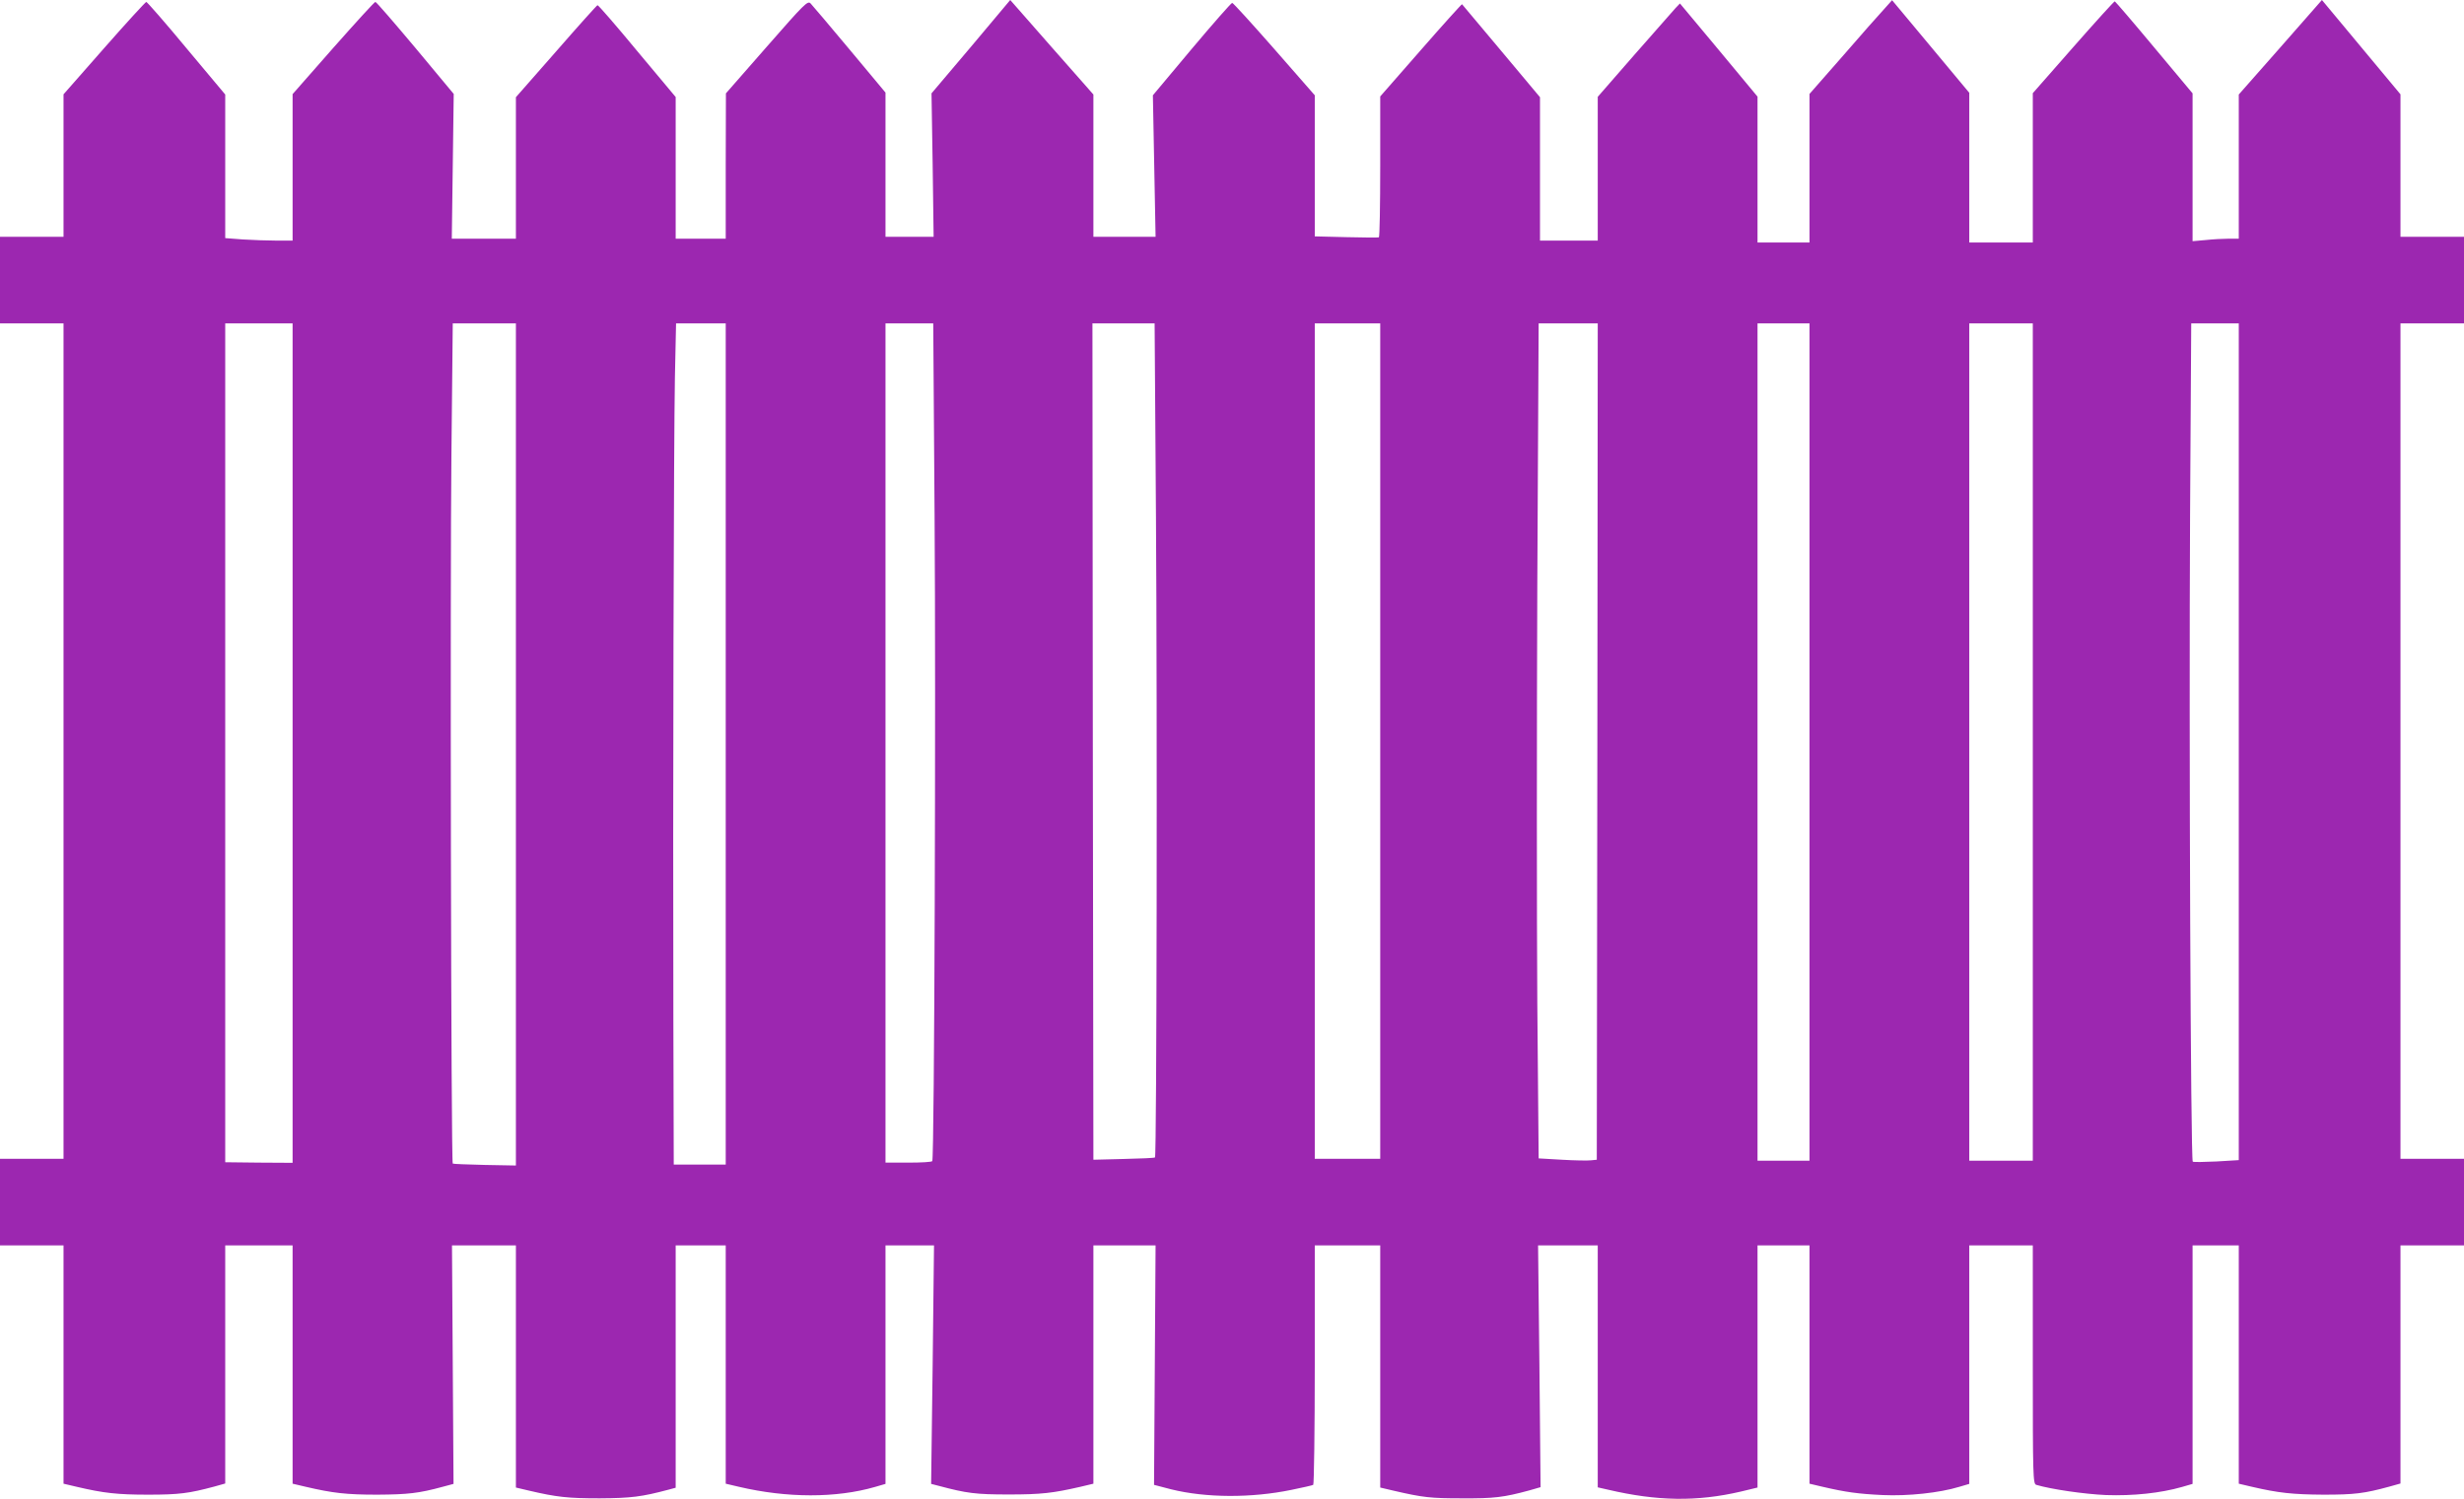
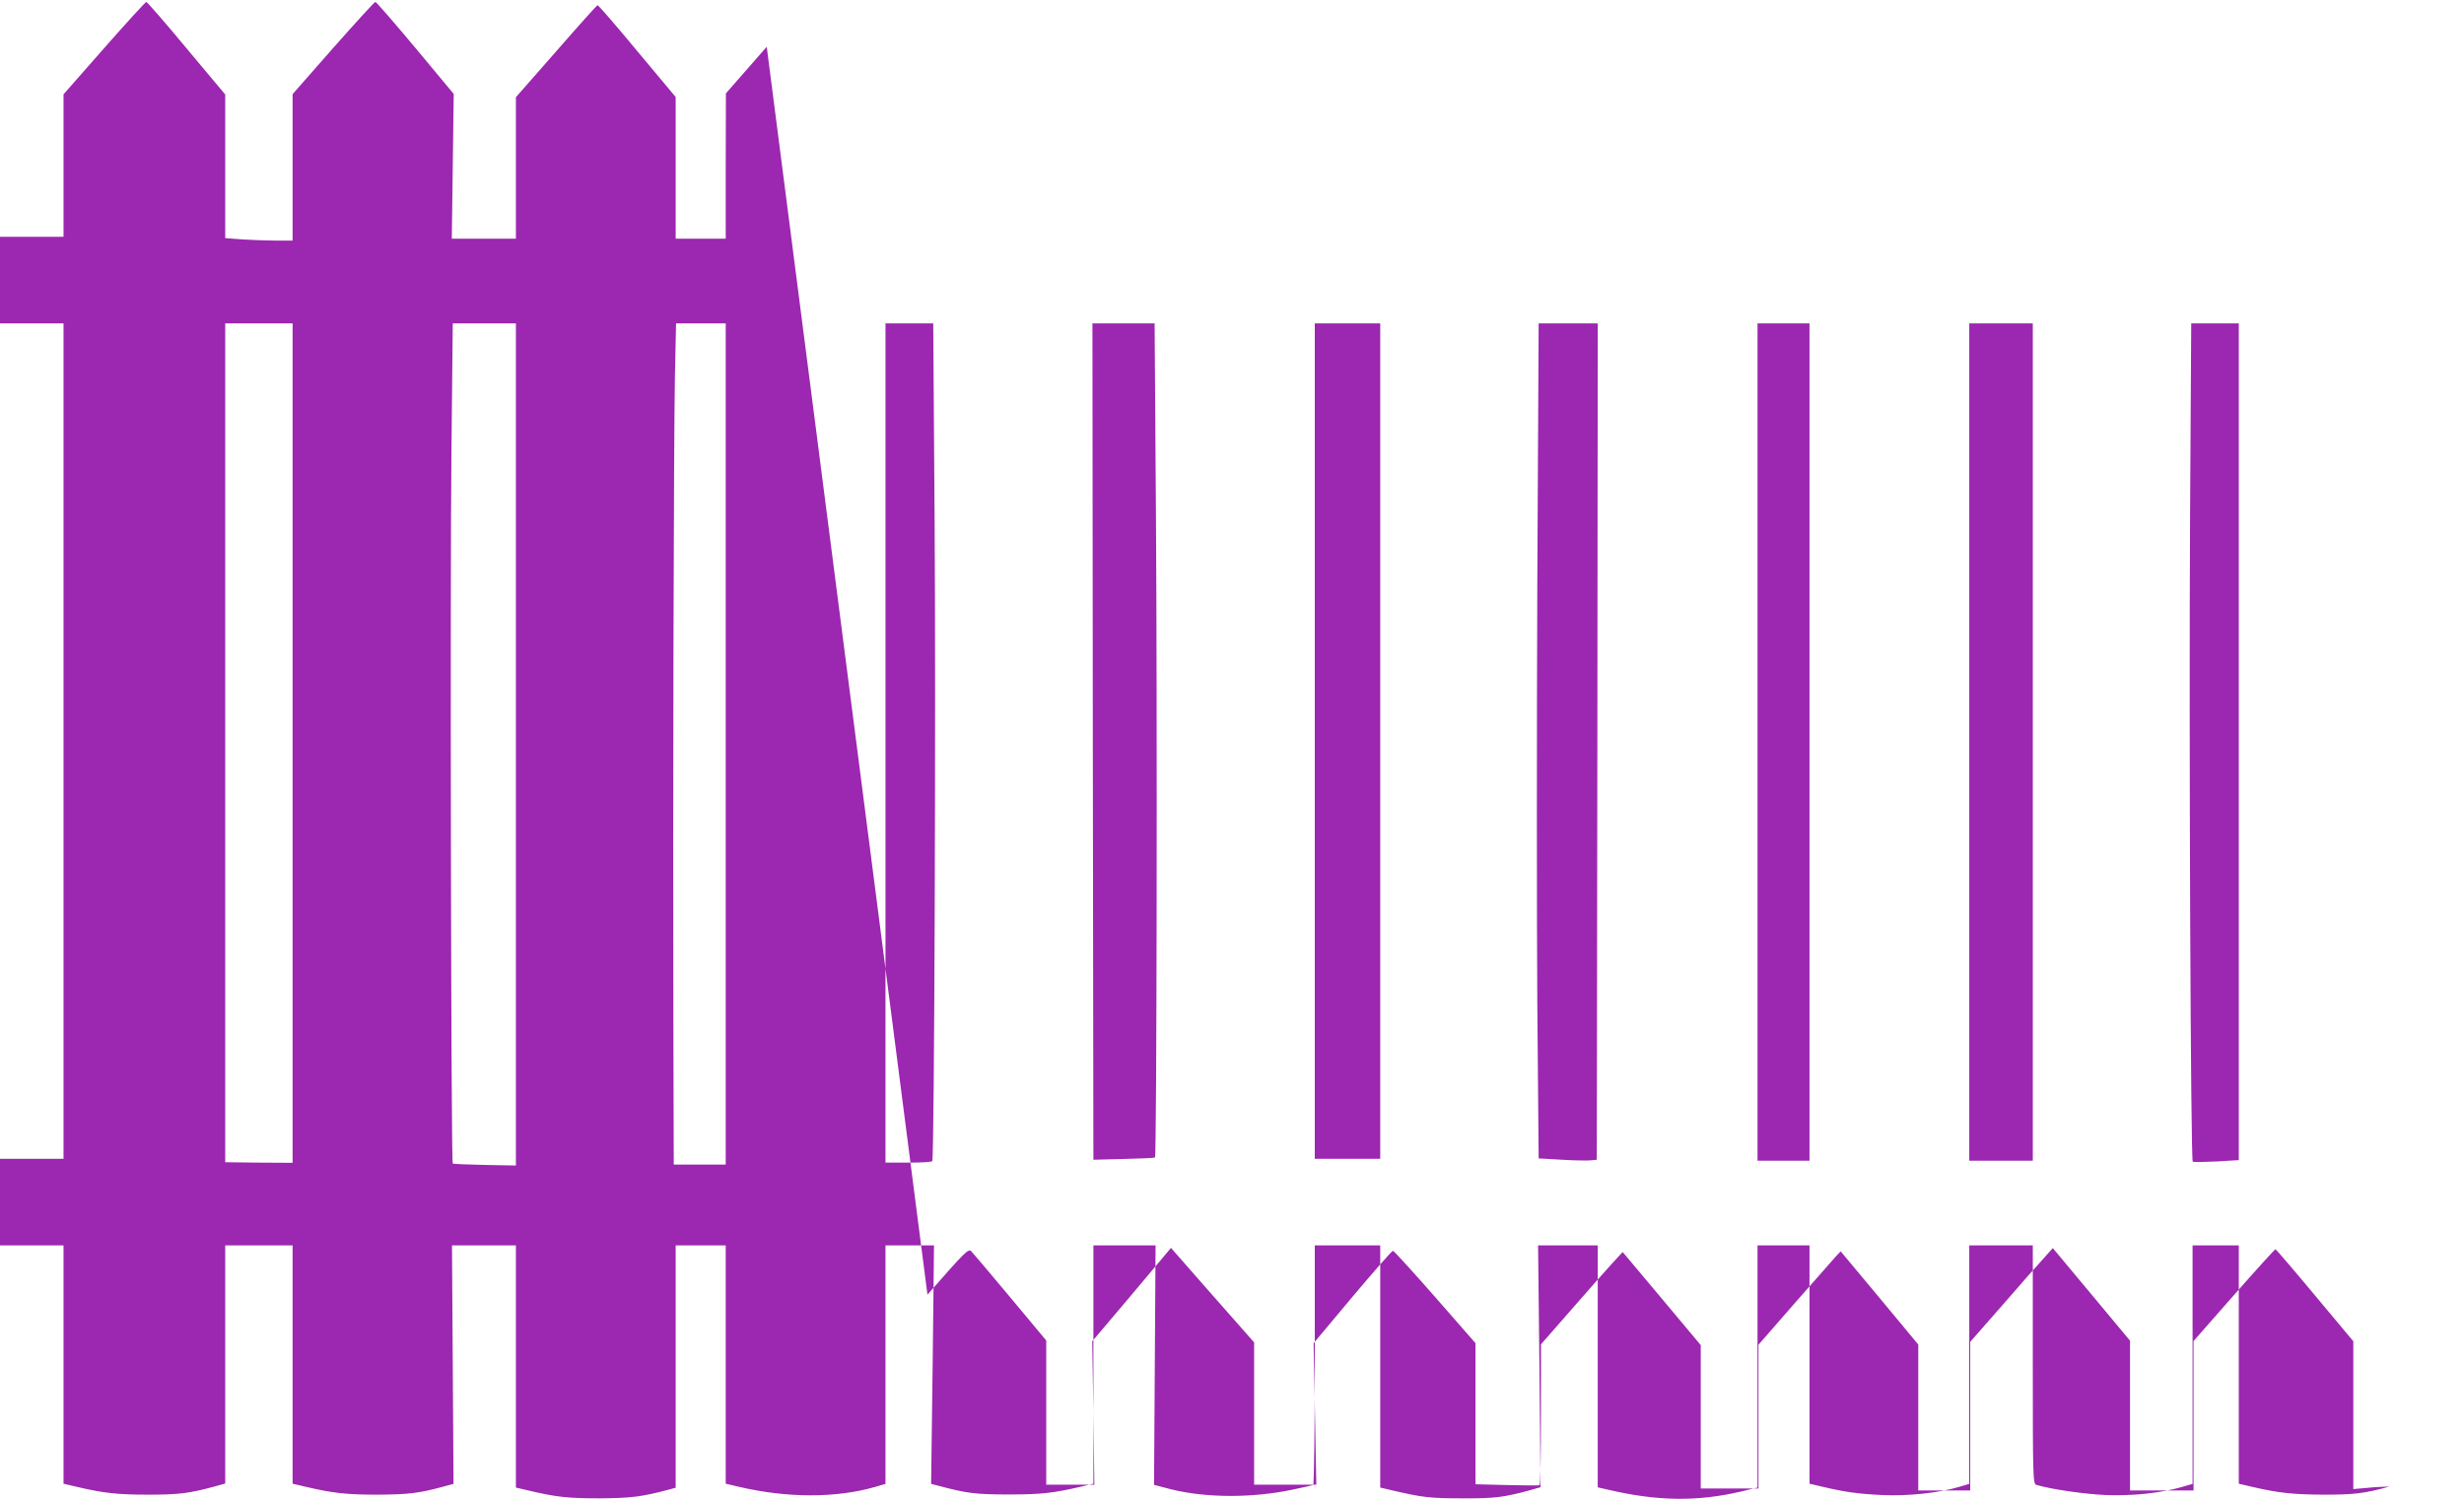
<svg xmlns="http://www.w3.org/2000/svg" version="1.0" width="1280pt" height="779pt" viewBox="0 0 1280 779" preserveAspectRatio="xMidYMid meet">
  <g transform="translate(0,779) scale(0.1,-0.1)" fill="#9c27b0" stroke="none">
-     <path d="M3983 7547 l-212 -242 -1 -377 0 -378 -130 0 -130 0 0 368 0 368 -200 239 c-109 132 -202 239 -206 238 -3 0 -100 -108 -215 -240 l-209 -238 0 -367 0 -368 -166 0 -167 0 5 376 5 376 -199 239 c-110 131 -203 239 -208 239 -5 0 -103 -108 -219 -239 l-211 -240 0 -380 0 -381 -83 0 c-46 0 -125 3 -175 6 l-92 7 0 373 0 373 -201 240 c-110 133 -205 241 -209 241 -4 0 -103 -108 -219 -240 l-211 -240 0 -370 0 -370 -165 0 -165 0 0 -225 0 -225 165 0 165 0 0 -2170 0 -2170 -165 0 -165 0 0 -225 0 -225 165 0 165 0 0 -619 0 -619 68 -16 c140 -33 212 -41 372 -41 161 0 212 7 343 42 l57 16 0 618 0 619 175 0 175 0 0 -619 0 -619 68 -16 c141 -33 212 -41 372 -41 159 1 215 7 340 41 l56 15 -4 620 -4 619 166 0 166 0 0 -629 0 -629 68 -16 c145 -34 203 -40 367 -40 164 1 219 8 358 45 l37 10 0 629 0 630 130 0 130 0 0 -619 0 -619 68 -16 c251 -59 506 -59 707 -1 l55 16 0 620 0 619 126 0 126 0 -7 -619 -8 -620 39 -10 c146 -39 193 -45 364 -45 169 0 229 7 373 40 l67 16 0 619 0 619 161 0 162 0 -4 -622 -4 -622 88 -23 c181 -45 418 -46 626 -3 58 12 108 23 113 26 4 3 8 284 8 625 l0 619 170 0 170 0 0 -629 0 -629 68 -16 c155 -36 194 -40 357 -40 167 -1 216 5 349 41 l59 17 -6 628 -7 628 155 0 155 0 0 -628 0 -629 53 -12 c256 -60 462 -63 690 -10 l87 21 0 629 0 629 135 0 135 0 0 -619 0 -619 68 -16 c120 -28 185 -37 312 -43 131 -6 294 11 399 43 l51 15 0 619 0 620 165 0 165 0 0 -619 c0 -581 1 -620 18 -625 77 -23 249 -48 362 -53 141 -5 283 10 395 42 l55 16 0 620 0 619 120 0 120 0 0 -619 0 -619 68 -16 c138 -32 211 -40 372 -41 161 0 211 6 343 42 l57 16 0 618 0 619 165 0 165 0 0 225 0 225 -165 0 -165 0 0 2170 0 2170 165 0 165 0 0 225 0 225 -165 0 -165 0 0 370 0 370 -204 245 -204 245 -216 -246 -216 -245 0 -374 0 -375 -52 0 c-29 0 -83 -3 -120 -7 l-68 -6 0 384 0 384 -199 238 c-109 131 -202 239 -205 240 -3 1 -100 -106 -216 -238 l-210 -239 0 -388 0 -388 -165 0 -165 0 0 389 0 389 -200 240 -201 241 -42 -47 c-24 -26 -121 -135 -215 -244 l-172 -196 0 -386 0 -386 -135 0 -135 0 0 379 0 379 -201 242 -202 242 -23 -24 c-12 -13 -108 -122 -213 -242 l-191 -219 0 -373 0 -374 -150 0 -150 0 0 373 0 372 -201 240 c-111 132 -202 241 -204 243 -1 2 -98 -105 -214 -238 l-211 -241 0 -364 c0 -200 -3 -366 -7 -368 -5 -2 -81 -1 -170 1 l-163 4 0 367 0 366 -210 240 c-116 132 -214 240 -219 240 -5 0 -100 -108 -211 -240 l-201 -240 7 -367 7 -368 -162 0 -161 0 0 369 0 370 -216 245 -216 246 -204 -243 -205 -242 6 -372 5 -373 -125 0 -125 0 0 374 0 375 -186 223 c-103 123 -194 231 -203 240 -15 16 -31 0 -228 -225z m-2463 -3617 l0 -2181 -175 1 -175 2 0 2179 0 2179 175 0 175 0 0 -2180z m1160 -7 l0 -2188 -162 3 c-90 2 -164 5 -166 7 -9 8 -14 3040 -7 3678 l7 687 164 0 164 0 0 -2187z m1090 2 l0 -2185 -135 0 -135 0 -2 758 c-3 1108 2 3004 8 3330 l6 282 129 0 129 0 0 -2185z m1085 1178 c7 -934 -1 -3328 -12 -3345 -2 -5 -58 -8 -124 -8 l-119 0 0 2180 0 2180 124 0 124 0 7 -1007z m1150 3 c7 -990 4 -3321 -5 -3329 -3 -3 -76 -6 -163 -8 l-157 -4 -3 2173 -2 2172 161 0 162 0 7 -1004z m1165 -1166 l0 -2170 -170 0 -170 0 0 2170 0 2170 170 0 170 0 0 -2170z m1128 -2 l-3 -2173 -30 -3 c-16 -2 -84 -1 -151 3 l-121 7 -7 808 c-3 445 -3 1421 0 2170 l7 1360 154 0 153 0 -2 -2172z m1102 -3 l0 -2175 -135 0 -135 0 0 2175 0 2175 135 0 135 0 0 -2175z m1160 0 l0 -2175 -165 0 -165 0 0 2175 0 2175 165 0 165 0 0 -2175z m1070 2 l0 -2174 -116 -7 c-64 -3 -119 -4 -123 -1 -11 6 -20 2211 -14 3358 l6 997 124 0 123 0 0 -2173z" />
+     <path d="M3983 7547 l-212 -242 -1 -377 0 -378 -130 0 -130 0 0 368 0 368 -200 239 c-109 132 -202 239 -206 238 -3 0 -100 -108 -215 -240 l-209 -238 0 -367 0 -368 -166 0 -167 0 5 376 5 376 -199 239 c-110 131 -203 239 -208 239 -5 0 -103 -108 -219 -239 l-211 -240 0 -380 0 -381 -83 0 c-46 0 -125 3 -175 6 l-92 7 0 373 0 373 -201 240 c-110 133 -205 241 -209 241 -4 0 -103 -108 -219 -240 l-211 -240 0 -370 0 -370 -165 0 -165 0 0 -225 0 -225 165 0 165 0 0 -2170 0 -2170 -165 0 -165 0 0 -225 0 -225 165 0 165 0 0 -619 0 -619 68 -16 c140 -33 212 -41 372 -41 161 0 212 7 343 42 l57 16 0 618 0 619 175 0 175 0 0 -619 0 -619 68 -16 c141 -33 212 -41 372 -41 159 1 215 7 340 41 l56 15 -4 620 -4 619 166 0 166 0 0 -629 0 -629 68 -16 c145 -34 203 -40 367 -40 164 1 219 8 358 45 l37 10 0 629 0 630 130 0 130 0 0 -619 0 -619 68 -16 c251 -59 506 -59 707 -1 l55 16 0 620 0 619 126 0 126 0 -7 -619 -8 -620 39 -10 c146 -39 193 -45 364 -45 169 0 229 7 373 40 l67 16 0 619 0 619 161 0 162 0 -4 -622 -4 -622 88 -23 c181 -45 418 -46 626 -3 58 12 108 23 113 26 4 3 8 284 8 625 l0 619 170 0 170 0 0 -629 0 -629 68 -16 c155 -36 194 -40 357 -40 167 -1 216 5 349 41 l59 17 -6 628 -7 628 155 0 155 0 0 -628 0 -629 53 -12 c256 -60 462 -63 690 -10 l87 21 0 629 0 629 135 0 135 0 0 -619 0 -619 68 -16 c120 -28 185 -37 312 -43 131 -6 294 11 399 43 l51 15 0 619 0 620 165 0 165 0 0 -619 c0 -581 1 -620 18 -625 77 -23 249 -48 362 -53 141 -5 283 10 395 42 l55 16 0 620 0 619 120 0 120 0 0 -619 0 -619 68 -16 c138 -32 211 -40 372 -41 161 0 211 6 343 42 c-29 0 -83 -3 -120 -7 l-68 -6 0 384 0 384 -199 238 c-109 131 -202 239 -205 240 -3 1 -100 -106 -216 -238 l-210 -239 0 -388 0 -388 -165 0 -165 0 0 389 0 389 -200 240 -201 241 -42 -47 c-24 -26 -121 -135 -215 -244 l-172 -196 0 -386 0 -386 -135 0 -135 0 0 379 0 379 -201 242 -202 242 -23 -24 c-12 -13 -108 -122 -213 -242 l-191 -219 0 -373 0 -374 -150 0 -150 0 0 373 0 372 -201 240 c-111 132 -202 241 -204 243 -1 2 -98 -105 -214 -238 l-211 -241 0 -364 c0 -200 -3 -366 -7 -368 -5 -2 -81 -1 -170 1 l-163 4 0 367 0 366 -210 240 c-116 132 -214 240 -219 240 -5 0 -100 -108 -211 -240 l-201 -240 7 -367 7 -368 -162 0 -161 0 0 369 0 370 -216 245 -216 246 -204 -243 -205 -242 6 -372 5 -373 -125 0 -125 0 0 374 0 375 -186 223 c-103 123 -194 231 -203 240 -15 16 -31 0 -228 -225z m-2463 -3617 l0 -2181 -175 1 -175 2 0 2179 0 2179 175 0 175 0 0 -2180z m1160 -7 l0 -2188 -162 3 c-90 2 -164 5 -166 7 -9 8 -14 3040 -7 3678 l7 687 164 0 164 0 0 -2187z m1090 2 l0 -2185 -135 0 -135 0 -2 758 c-3 1108 2 3004 8 3330 l6 282 129 0 129 0 0 -2185z m1085 1178 c7 -934 -1 -3328 -12 -3345 -2 -5 -58 -8 -124 -8 l-119 0 0 2180 0 2180 124 0 124 0 7 -1007z m1150 3 c7 -990 4 -3321 -5 -3329 -3 -3 -76 -6 -163 -8 l-157 -4 -3 2173 -2 2172 161 0 162 0 7 -1004z m1165 -1166 l0 -2170 -170 0 -170 0 0 2170 0 2170 170 0 170 0 0 -2170z m1128 -2 l-3 -2173 -30 -3 c-16 -2 -84 -1 -151 3 l-121 7 -7 808 c-3 445 -3 1421 0 2170 l7 1360 154 0 153 0 -2 -2172z m1102 -3 l0 -2175 -135 0 -135 0 0 2175 0 2175 135 0 135 0 0 -2175z m1160 0 l0 -2175 -165 0 -165 0 0 2175 0 2175 165 0 165 0 0 -2175z m1070 2 l0 -2174 -116 -7 c-64 -3 -119 -4 -123 -1 -11 6 -20 2211 -14 3358 l6 997 124 0 123 0 0 -2173z" />
  </g>
</svg>